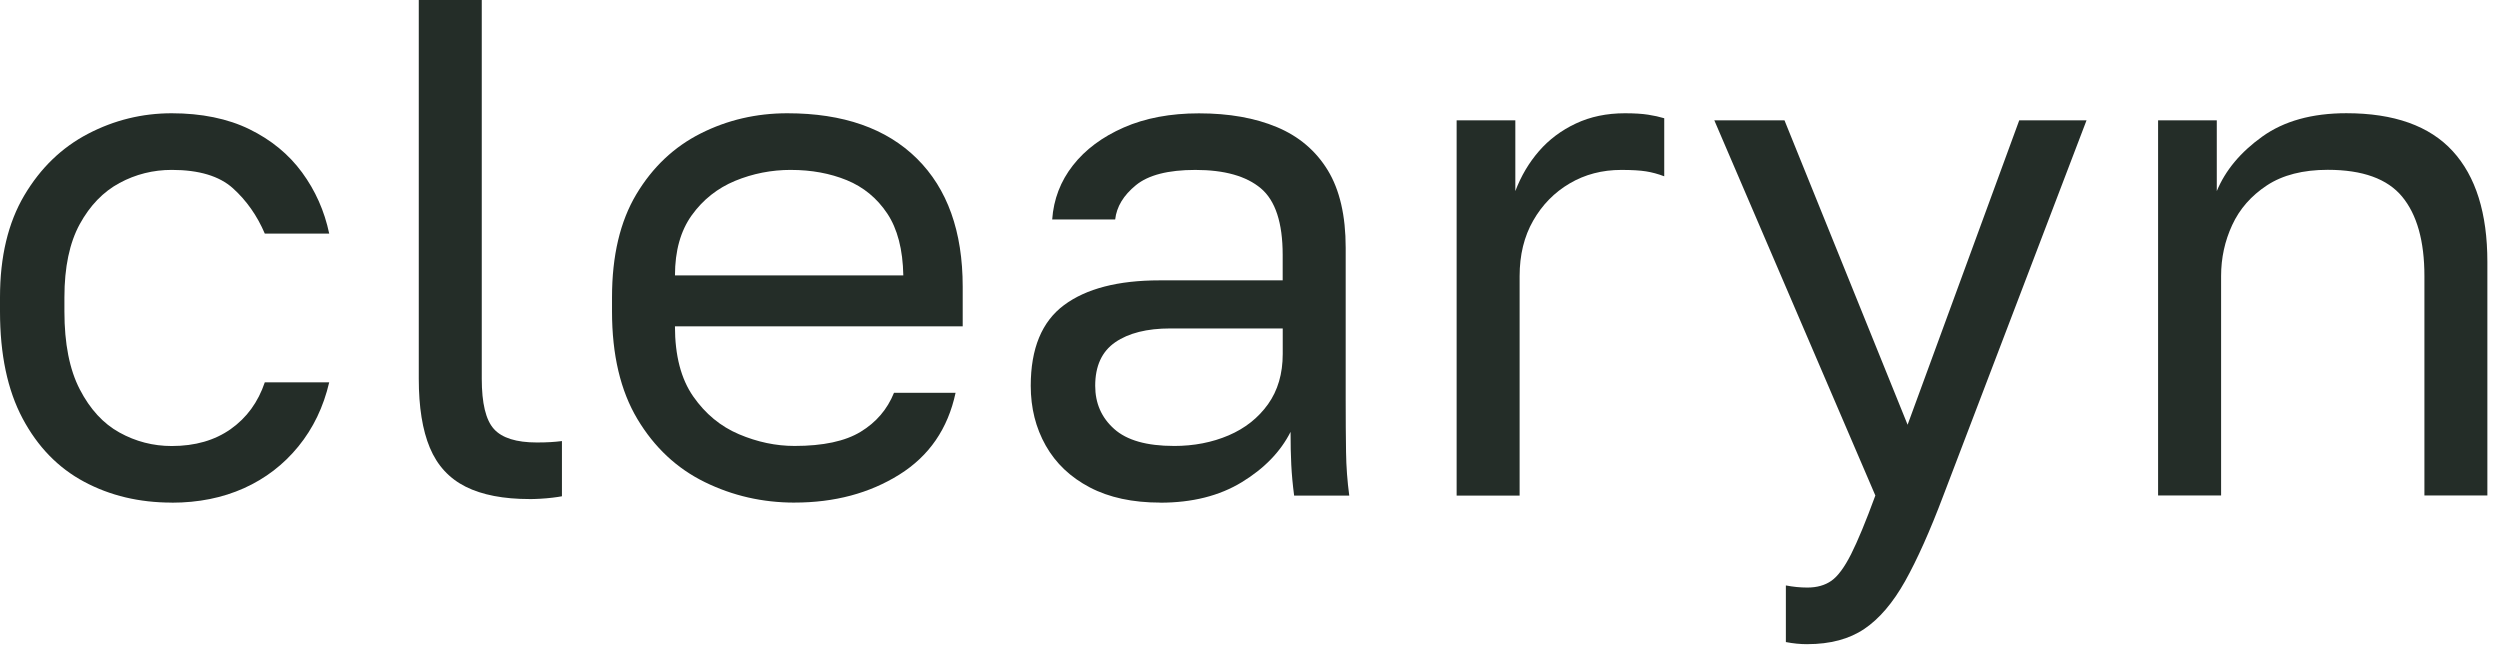
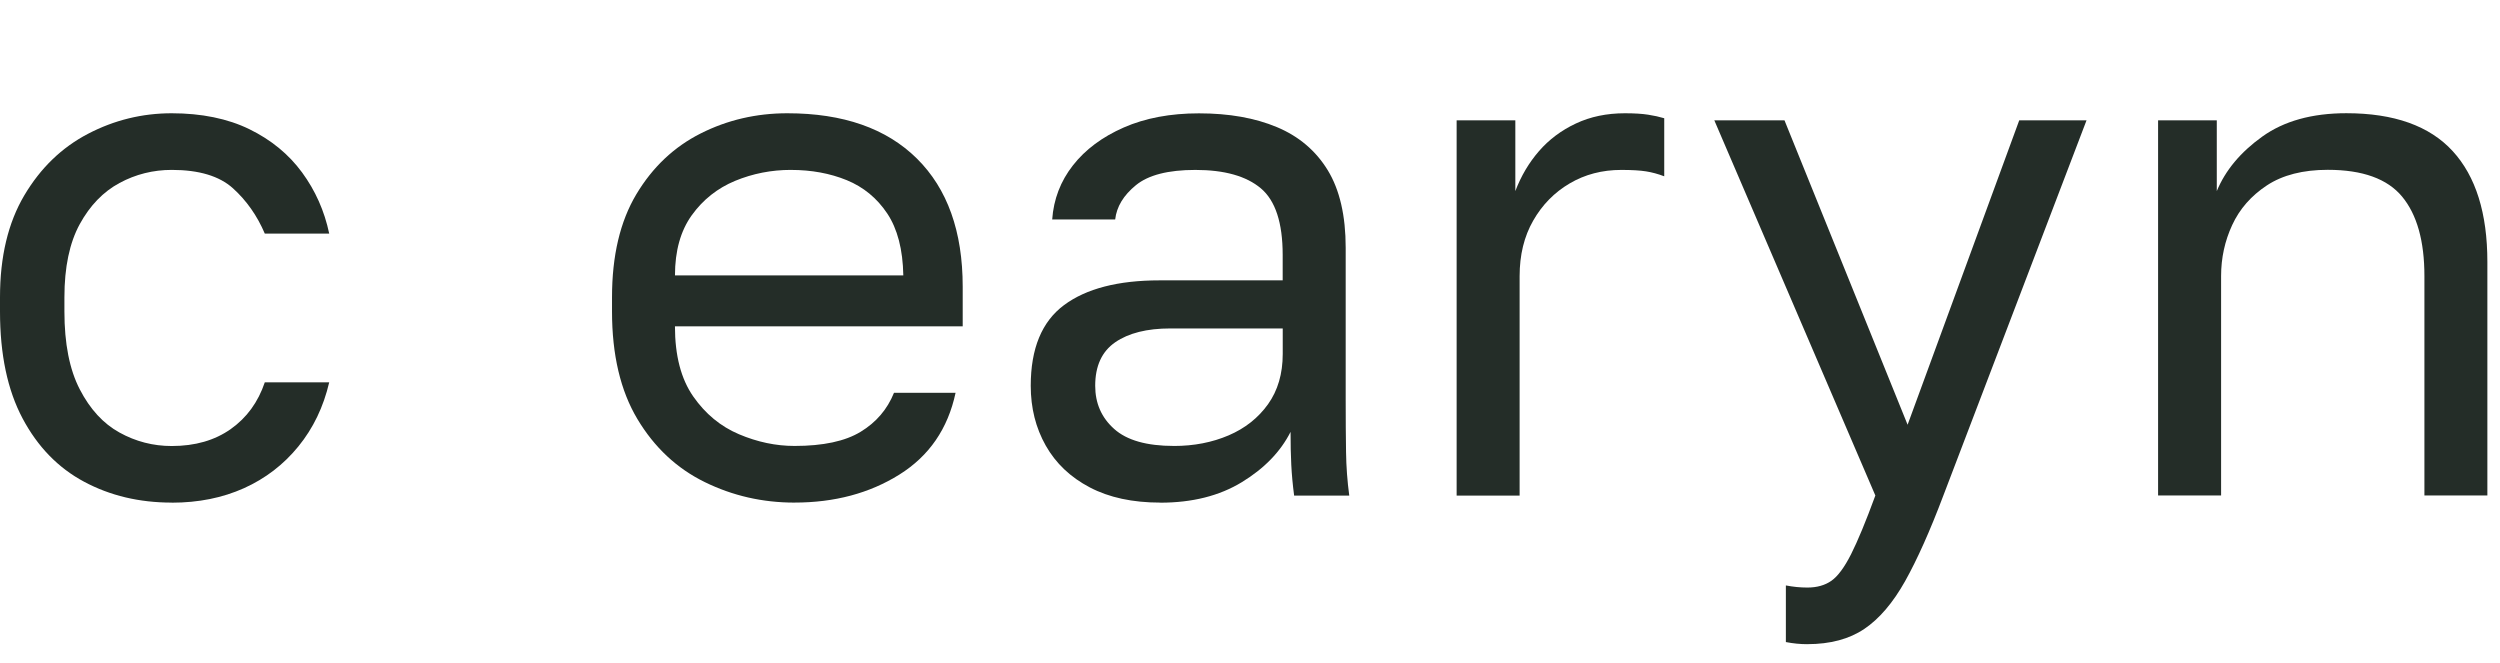
<svg xmlns="http://www.w3.org/2000/svg" fill="none" height="100%" overflow="visible" preserveAspectRatio="none" style="display: block;" viewBox="0 0 98 26" width="100%">
  <g id="Group">
    <path d="M6.734 19.702C5.462 19.702 4.316 19.43 3.297 18.884C2.277 18.339 1.474 17.51 0.884 16.4C0.294 15.29 0 13.894 0 12.21V11.654C0 10.063 0.317 8.732 0.953 7.658C1.589 6.585 2.421 5.782 3.45 5.245C4.479 4.708 5.573 4.44 6.733 4.44C7.892 4.44 8.926 4.648 9.777 5.065C10.628 5.481 11.316 6.045 11.839 6.757C12.362 7.469 12.718 8.268 12.905 9.157H10.38C10.081 8.455 9.664 7.862 9.132 7.381C8.598 6.9 7.799 6.66 6.733 6.66C6.003 6.66 5.32 6.831 4.685 7.173C4.049 7.516 3.53 8.051 3.128 8.783C2.727 9.515 2.525 10.471 2.525 11.655V12.211C2.525 13.469 2.725 14.487 3.128 15.264C3.53 16.041 4.049 16.606 4.685 16.956C5.321 17.308 6.003 17.484 6.733 17.484C7.649 17.484 8.42 17.262 9.047 16.818C9.674 16.374 10.118 15.764 10.38 14.987H12.905C12.681 15.949 12.278 16.786 11.698 17.498C11.118 18.211 10.407 18.757 9.566 19.136C8.724 19.515 7.779 19.705 6.733 19.705L6.734 19.702Z" fill="#242D28" id="Vector" />
-     <path d="M20.765 19.563C19.736 19.563 18.899 19.402 18.253 19.078C17.608 18.754 17.14 18.245 16.85 17.551C16.56 16.858 16.416 15.956 16.416 14.846V0H18.885V14.846C18.885 15.808 19.043 16.465 19.362 16.817C19.679 17.169 20.241 17.345 21.045 17.345C21.251 17.345 21.427 17.34 21.578 17.331C21.728 17.323 21.878 17.308 22.028 17.29V19.454C21.934 19.472 21.808 19.491 21.65 19.51C21.491 19.528 21.331 19.543 21.172 19.551C21.014 19.56 20.877 19.564 20.766 19.564L20.765 19.563Z" fill="#242D28" id="Vector_2" />
    <path d="M31.146 19.702C29.892 19.702 28.719 19.434 27.625 18.897C26.531 18.361 25.651 17.538 24.987 16.428C24.323 15.318 23.991 13.912 23.991 12.21V11.654C23.991 10.026 24.308 8.68 24.944 7.616C25.58 6.553 26.421 5.757 27.469 5.23C28.516 4.702 29.649 4.44 30.864 4.44C33.053 4.44 34.746 5.032 35.943 6.216C37.139 7.4 37.738 9.073 37.738 11.238V12.792H26.458C26.458 13.938 26.697 14.855 27.174 15.54C27.651 16.224 28.249 16.718 28.97 17.023C29.69 17.328 30.415 17.481 31.145 17.481C32.267 17.481 33.131 17.296 33.739 16.925C34.347 16.556 34.782 16.047 35.044 15.399H37.458C37.158 16.805 36.424 17.874 35.255 18.604C34.085 19.336 32.715 19.701 31.145 19.701L31.146 19.702ZM31.005 6.66C30.239 6.66 29.508 6.804 28.817 7.089C28.124 7.377 27.558 7.826 27.119 8.435C26.68 9.045 26.459 9.833 26.459 10.795H35.41C35.391 9.777 35.18 8.968 34.779 8.367C34.377 7.765 33.847 7.331 33.194 7.063C32.538 6.795 31.809 6.661 31.005 6.661V6.66Z" fill="#242D28" id="Vector_3" />
    <path d="M45.483 19.702C44.398 19.702 43.477 19.503 42.72 19.106C41.962 18.708 41.387 18.163 40.994 17.468C40.601 16.773 40.405 15.993 40.405 15.123C40.405 13.661 40.84 12.607 41.71 11.96C42.58 11.314 43.829 10.99 45.455 10.99H50.281V9.991C50.281 8.733 49.996 7.864 49.426 7.383C48.855 6.902 47.999 6.661 46.858 6.661C45.792 6.661 45.015 6.861 44.529 7.258C44.042 7.655 43.771 8.104 43.715 8.604H41.246C41.302 7.809 41.574 7.101 42.06 6.481C42.546 5.861 43.21 5.367 44.053 4.997C44.895 4.628 45.876 4.443 46.999 4.443C48.177 4.443 49.196 4.623 50.057 4.984C50.917 5.345 51.581 5.909 52.05 6.676C52.517 7.444 52.751 8.456 52.751 9.714V15.68C52.751 16.457 52.756 17.138 52.765 17.72C52.773 18.302 52.816 18.871 52.891 19.427H50.73C50.674 19.002 50.637 18.6 50.618 18.22C50.599 17.842 50.59 17.411 50.59 16.93C50.197 17.707 49.561 18.364 48.681 18.9C47.802 19.437 46.736 19.705 45.483 19.705V19.702ZM46.017 17.482C46.803 17.482 47.517 17.343 48.164 17.066C48.81 16.789 49.323 16.381 49.707 15.845C50.09 15.308 50.283 14.651 50.283 13.874V12.875H45.878C44.962 12.875 44.241 13.056 43.718 13.416C43.194 13.777 42.932 14.346 42.932 15.123C42.932 15.808 43.179 16.372 43.676 16.815C44.171 17.259 44.953 17.481 46.019 17.481L46.017 17.482Z" fill="#242D28" id="Vector_4" />
    <path d="M57.1 19.424V4.717H59.401V7.491C59.625 6.899 59.935 6.377 60.328 5.924C60.721 5.471 61.202 5.11 61.773 4.842C62.344 4.573 62.985 4.44 63.695 4.44C64.068 4.44 64.372 4.459 64.607 4.496C64.841 4.532 65.051 4.579 65.238 4.635V6.911C64.995 6.818 64.756 6.754 64.522 6.717C64.288 6.68 63.966 6.661 63.554 6.661C62.805 6.661 62.132 6.837 61.533 7.189C60.934 7.541 60.457 8.026 60.102 8.647C59.746 9.267 59.569 9.993 59.569 10.825V19.428H57.1V19.424Z" fill="#242D28" id="Vector_5" />
    <path d="M70.849 25.252C70.568 25.252 70.288 25.224 70.006 25.169V22.949C70.287 23.004 70.567 23.032 70.849 23.032C71.222 23.032 71.537 22.944 71.789 22.768C72.041 22.592 72.299 22.245 72.561 21.727C72.822 21.21 73.141 20.441 73.514 19.424L67.201 4.717H69.952L74.778 16.65L79.154 4.717H81.792L76.18 19.424C75.657 20.811 75.156 21.93 74.68 22.782C74.202 23.632 73.67 24.257 73.08 24.654C72.491 25.051 71.747 25.251 70.849 25.251V25.252Z" fill="#242D28" id="Vector_6" />
    <path d="M84.597 19.424V4.717H86.898V7.491C87.235 6.677 87.828 5.965 88.68 5.355C89.531 4.745 90.63 4.438 91.978 4.438C93.847 4.438 95.237 4.934 96.144 5.922C97.052 6.912 97.505 8.359 97.505 10.265V19.422H95.037V10.82C95.037 9.45 94.746 8.415 94.166 7.711C93.587 7.009 92.614 6.657 91.248 6.657C90.276 6.657 89.481 6.861 88.863 7.267C88.246 7.674 87.792 8.192 87.502 8.821C87.211 9.45 87.067 10.116 87.067 10.82V19.422H84.599L84.597 19.424Z" fill="#242D28" id="Vector_7" />
  </g>
</svg>